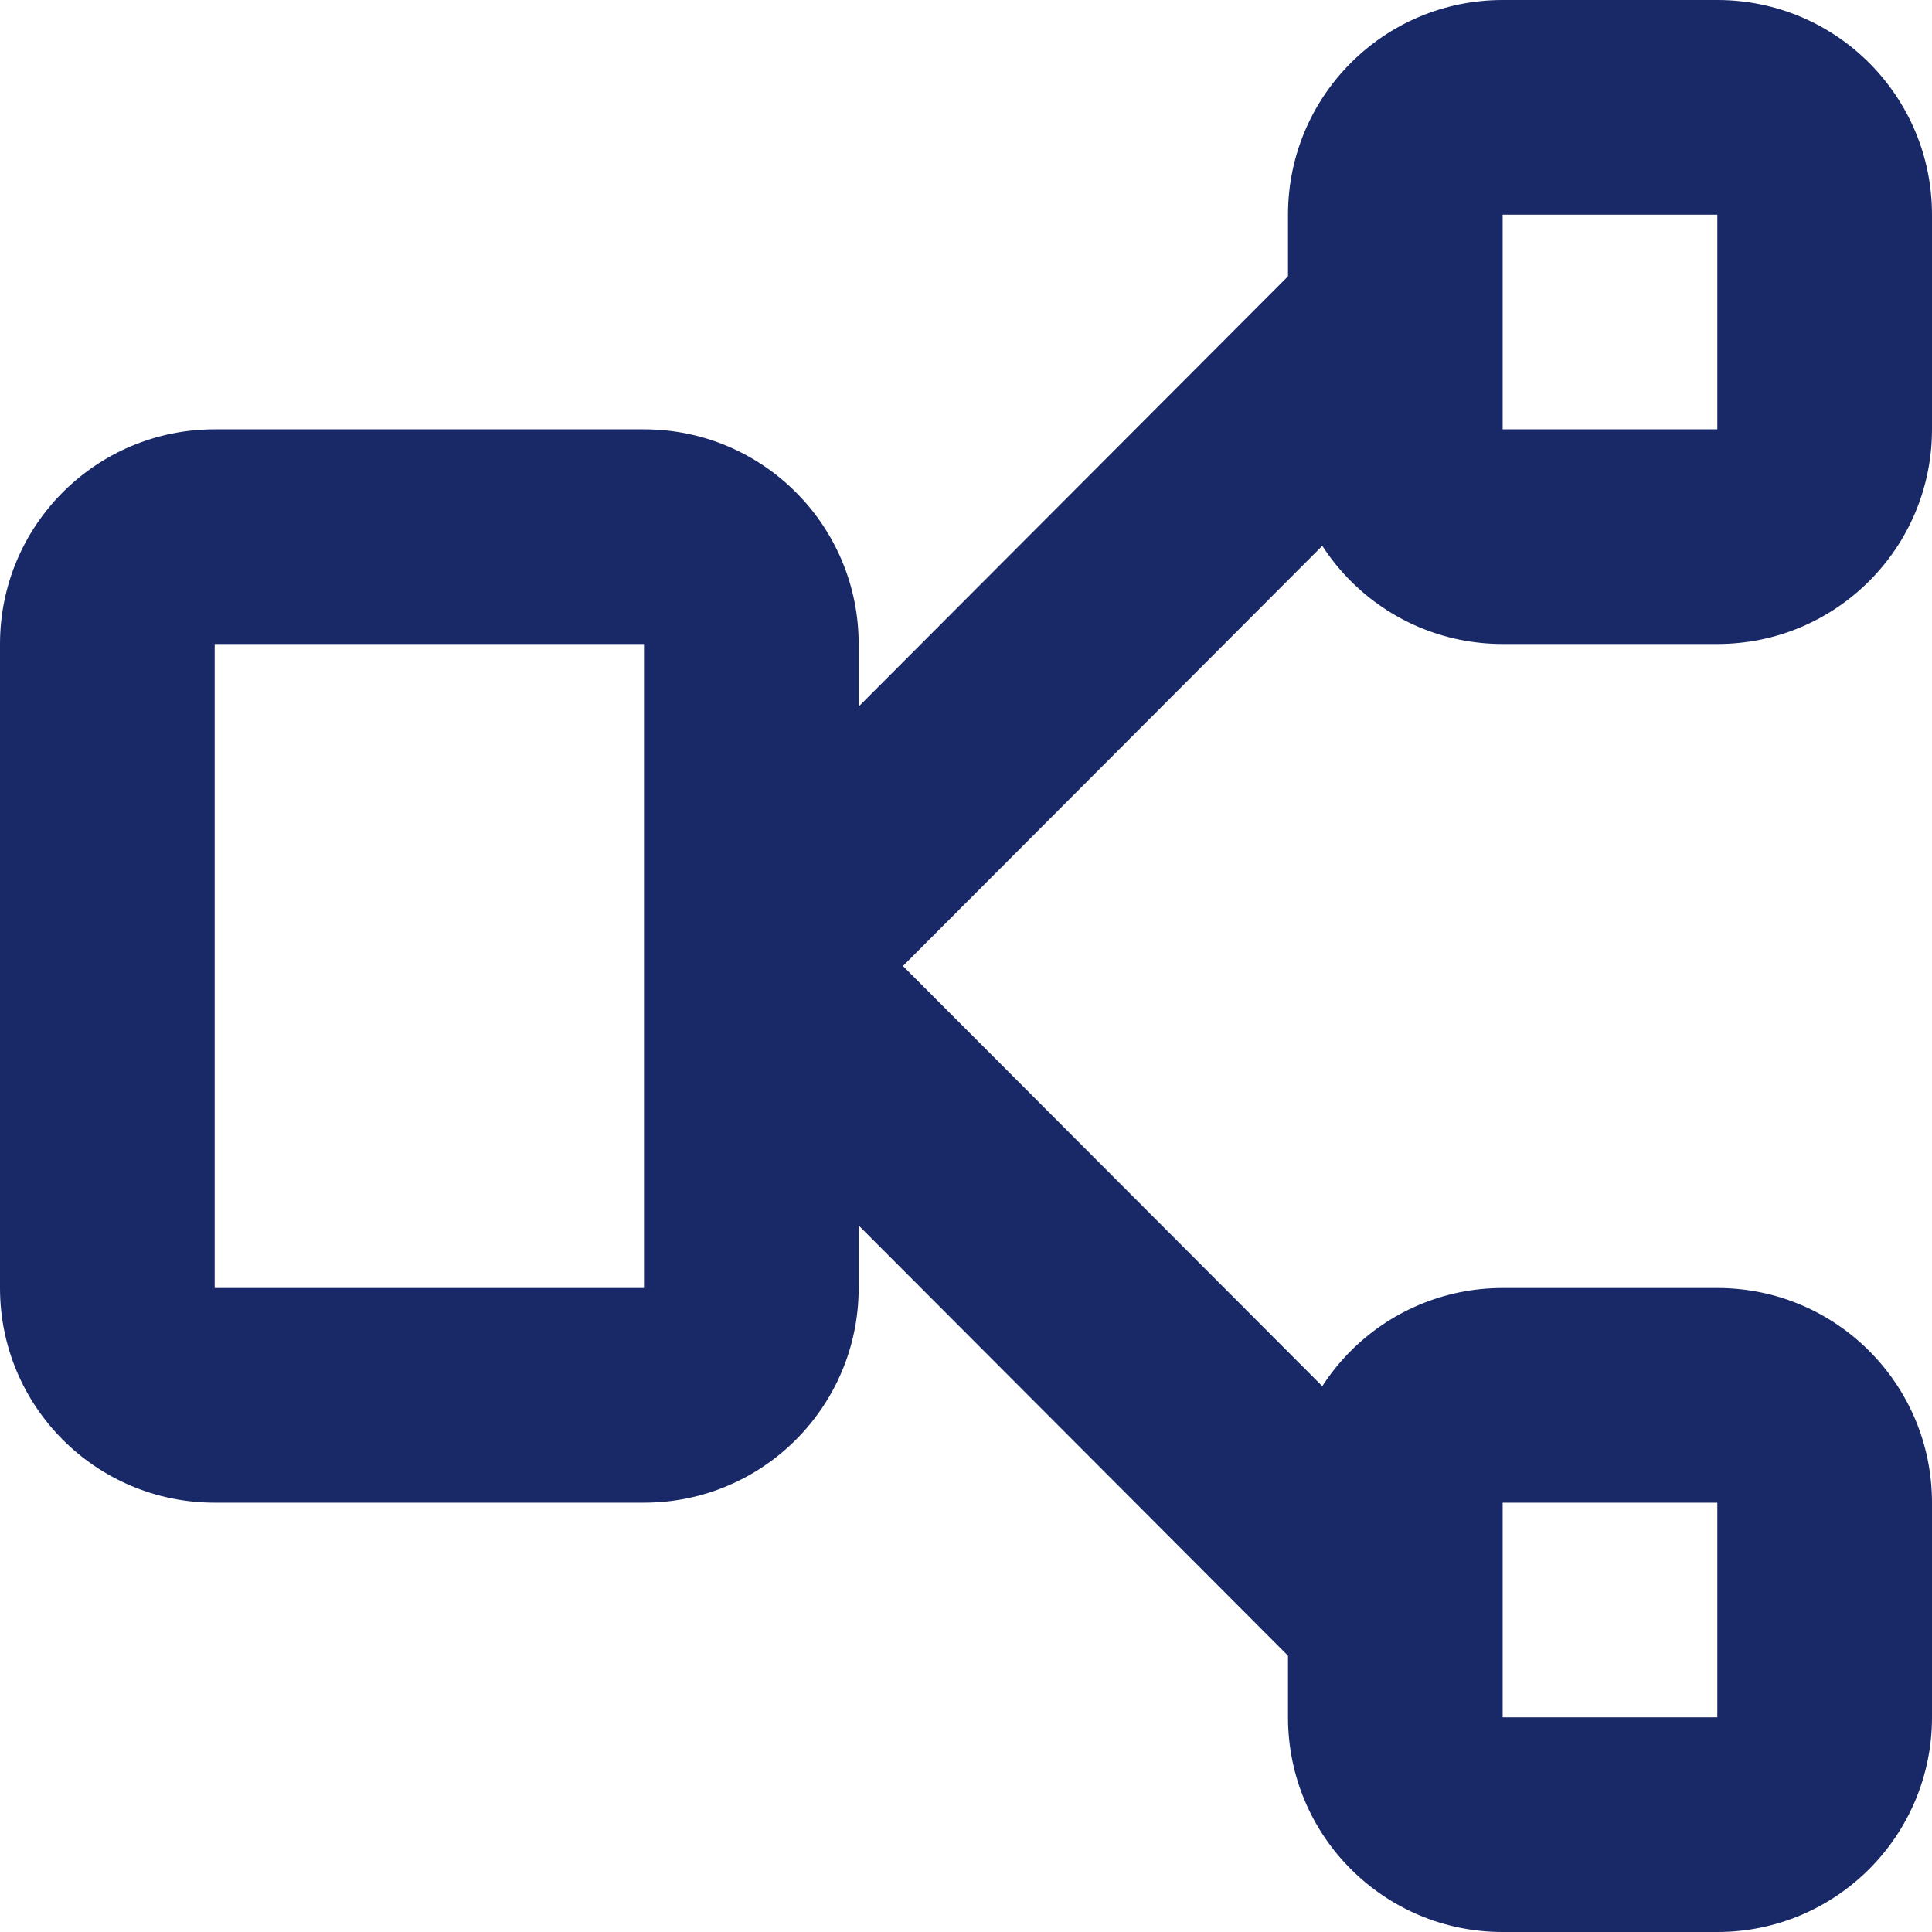
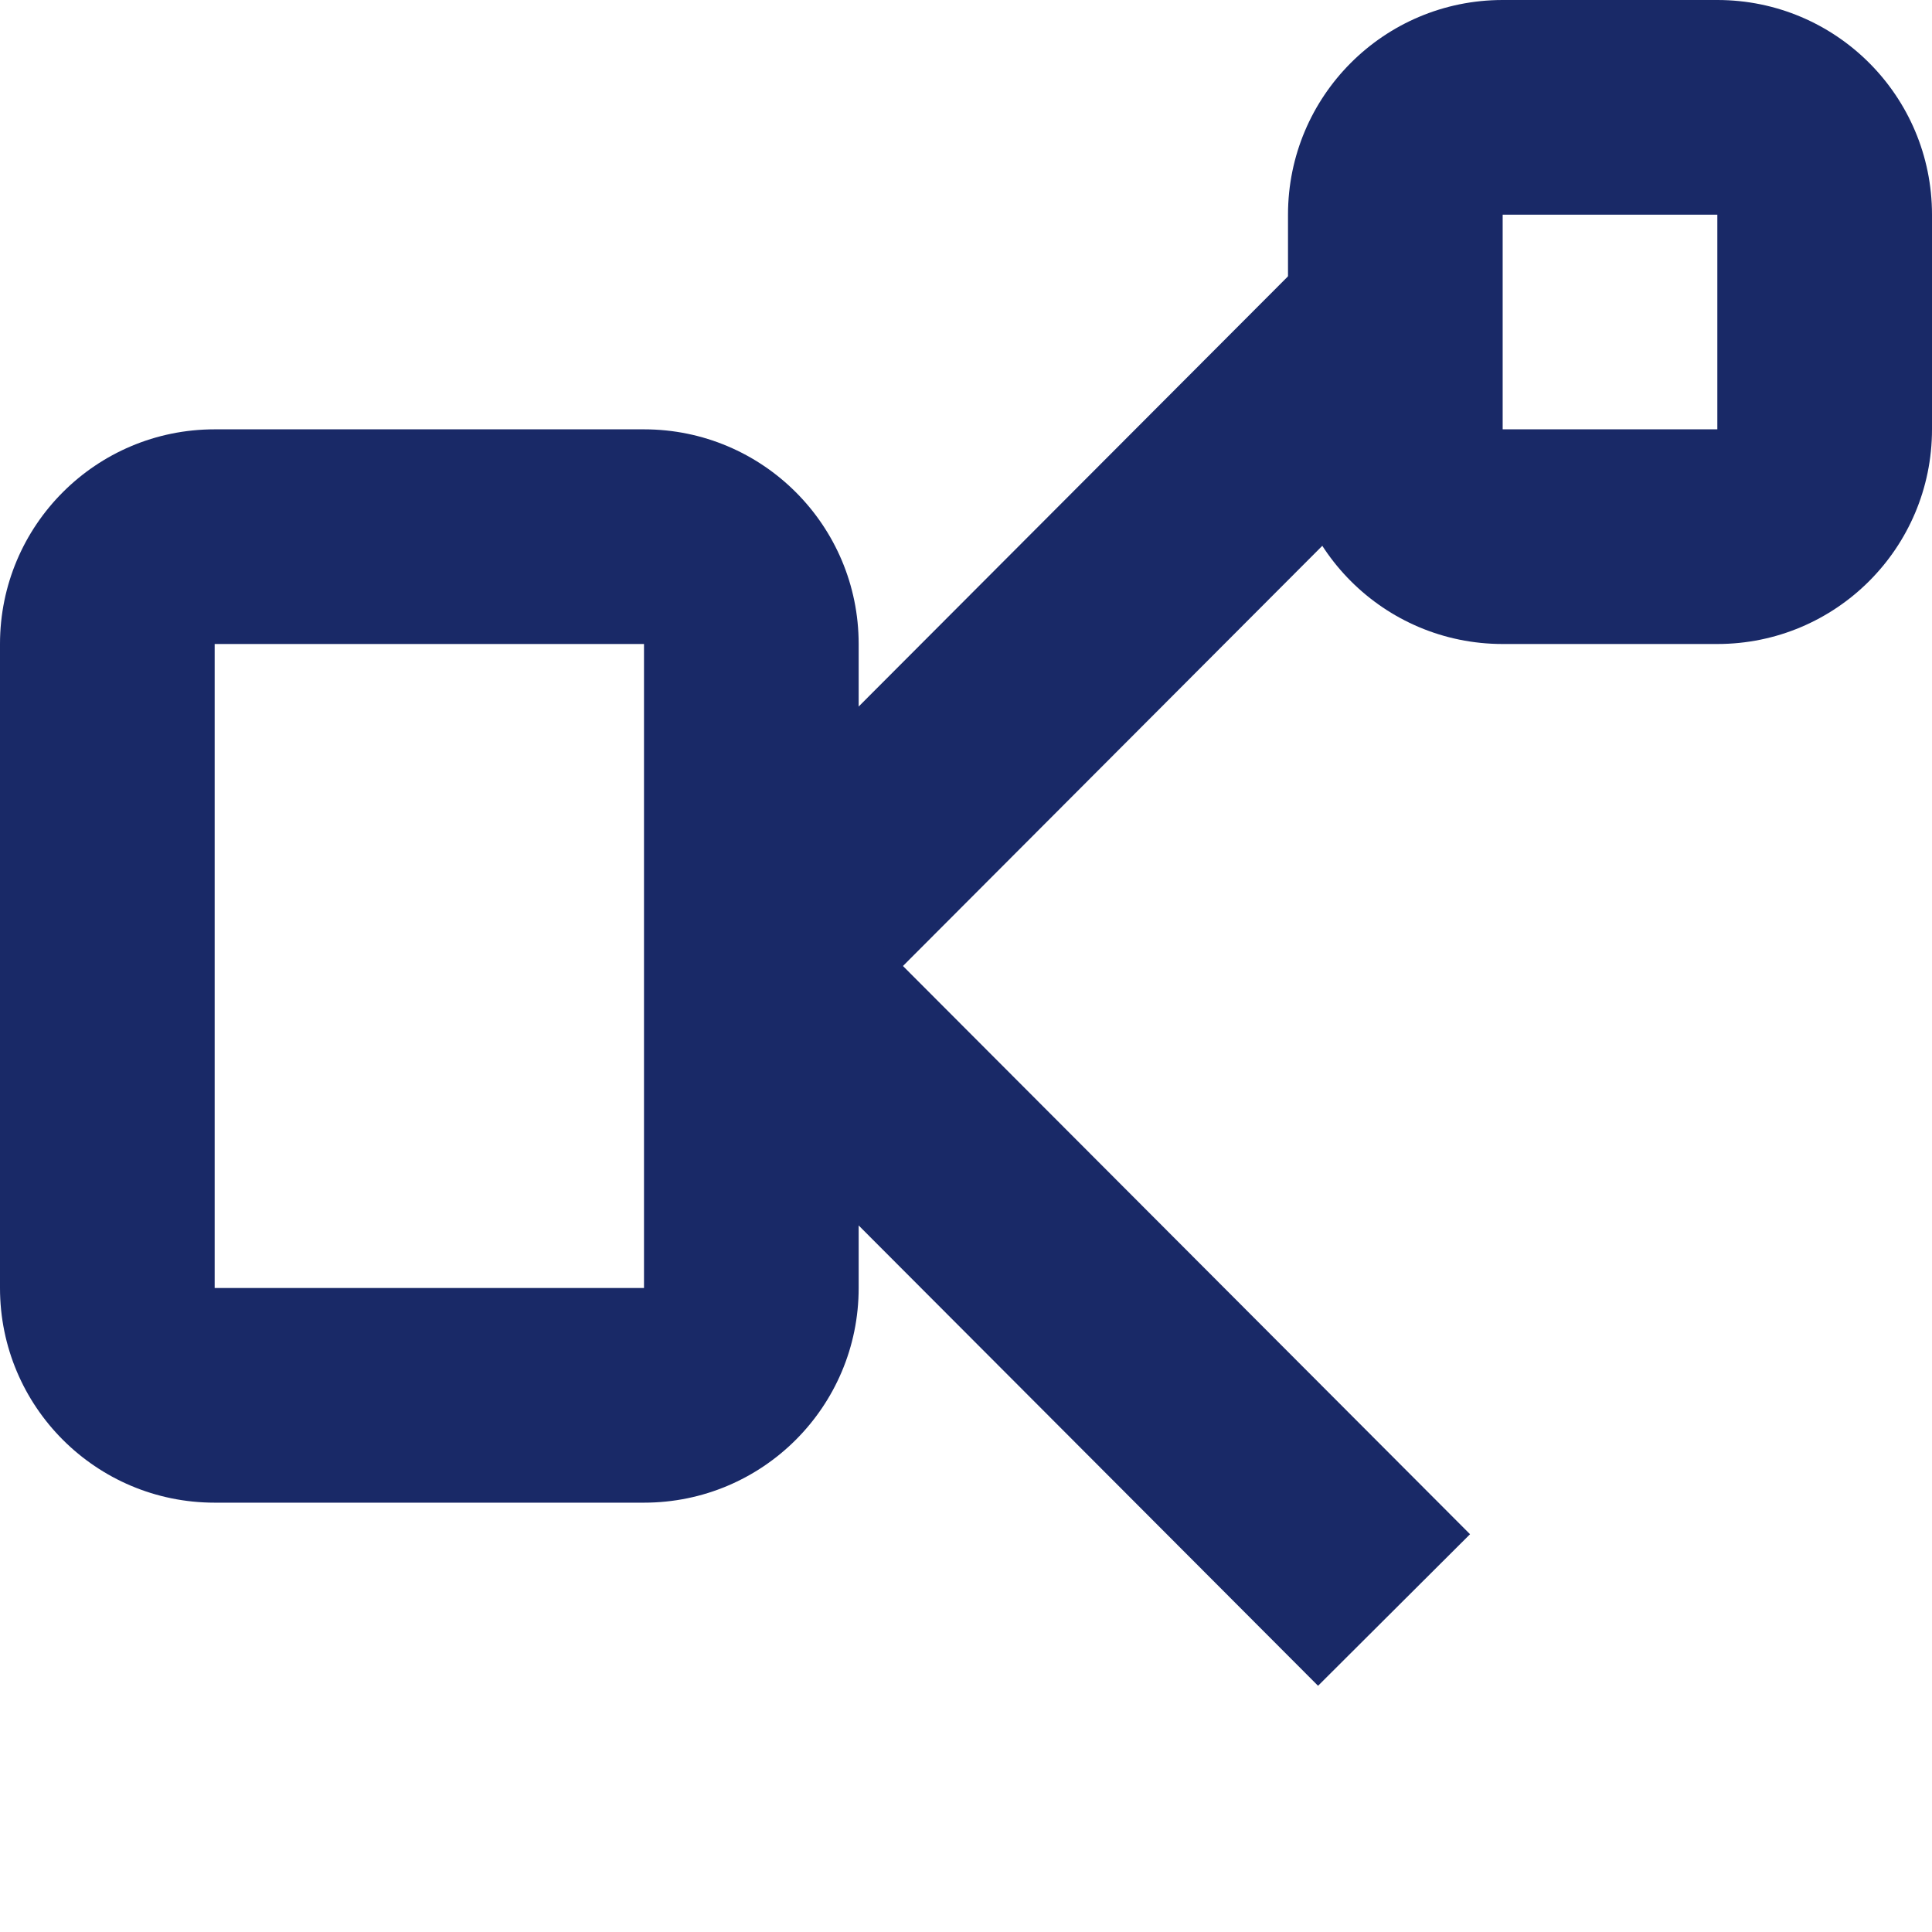
<svg xmlns="http://www.w3.org/2000/svg" width="18px" height="18px" viewBox="0 0 18 18" version="1.1">
  <title>流程角度m</title>
  <g id="流程角度m" stroke="none" stroke-width="1" fill="none" fill-rule="evenodd">
-     <path d="M6,4 C7.105,4 8,4.895 8,6 L8,12 C8,13.105 7.105,14 6,14 L2,14 C0.895,14 0,13.105 0,12 L0,6 C0,4.895 0.895,4 2,4 L6,4 Z M6,6 L2,6 L2,12 L6,12 L6,6 Z" id="矩形" fill="#192967" fill-rule="nonzero" />
+     <path d="M6,4 C7.105,4 8,4.895 8,6 L8,12 C8,13.105 7.105,14 6,14 L2,14 C0.895,14 0,13.105 0,12 L0,6 C0,4.895 0.895,4 2,4 L6,4 Z M6,6 L2,6 L2,12 L6,12 L6,6 " id="矩形" fill="#192967" fill-rule="nonzero" />
    <path d="M16,0 C17.105,0 18,0.895 18,2 L18,4 C18,5.105 17.105,6 16,6 L14,6 C12.895,6 12,5.105 12,4 L12,2 C12,0.895 12.895,0 14,0 L16,0 Z M16,2 L14,2 L14,4 L16,4 L16,2 Z" id="矩形" fill="#192967" fill-rule="nonzero" />
-     <path d="M16,12 C17.105,12 18,12.895 18,14 L18,16 C18,17.105 17.105,18 16,18 L14,18 C12.895,18 12,17.105 12,16 L12,14 C12,12.895 12.895,12 14,12 L16,12 Z M16,14 L14,14 L14,16 L16,16 L16,14 Z" id="矩形" fill="#192967" fill-rule="nonzero" />
    <polygon id="路径-7" fill="#192967" fill-rule="nonzero" points="12.28 2.294 13.696 3.706 7.708 9.706 6.292 8.294" />
    <polygon id="路径-7" fill="#192967" fill-rule="nonzero" points="7.708 8.294 13.696 14.294 12.28 15.706 6.292 9.706" />
  </g>
</svg>